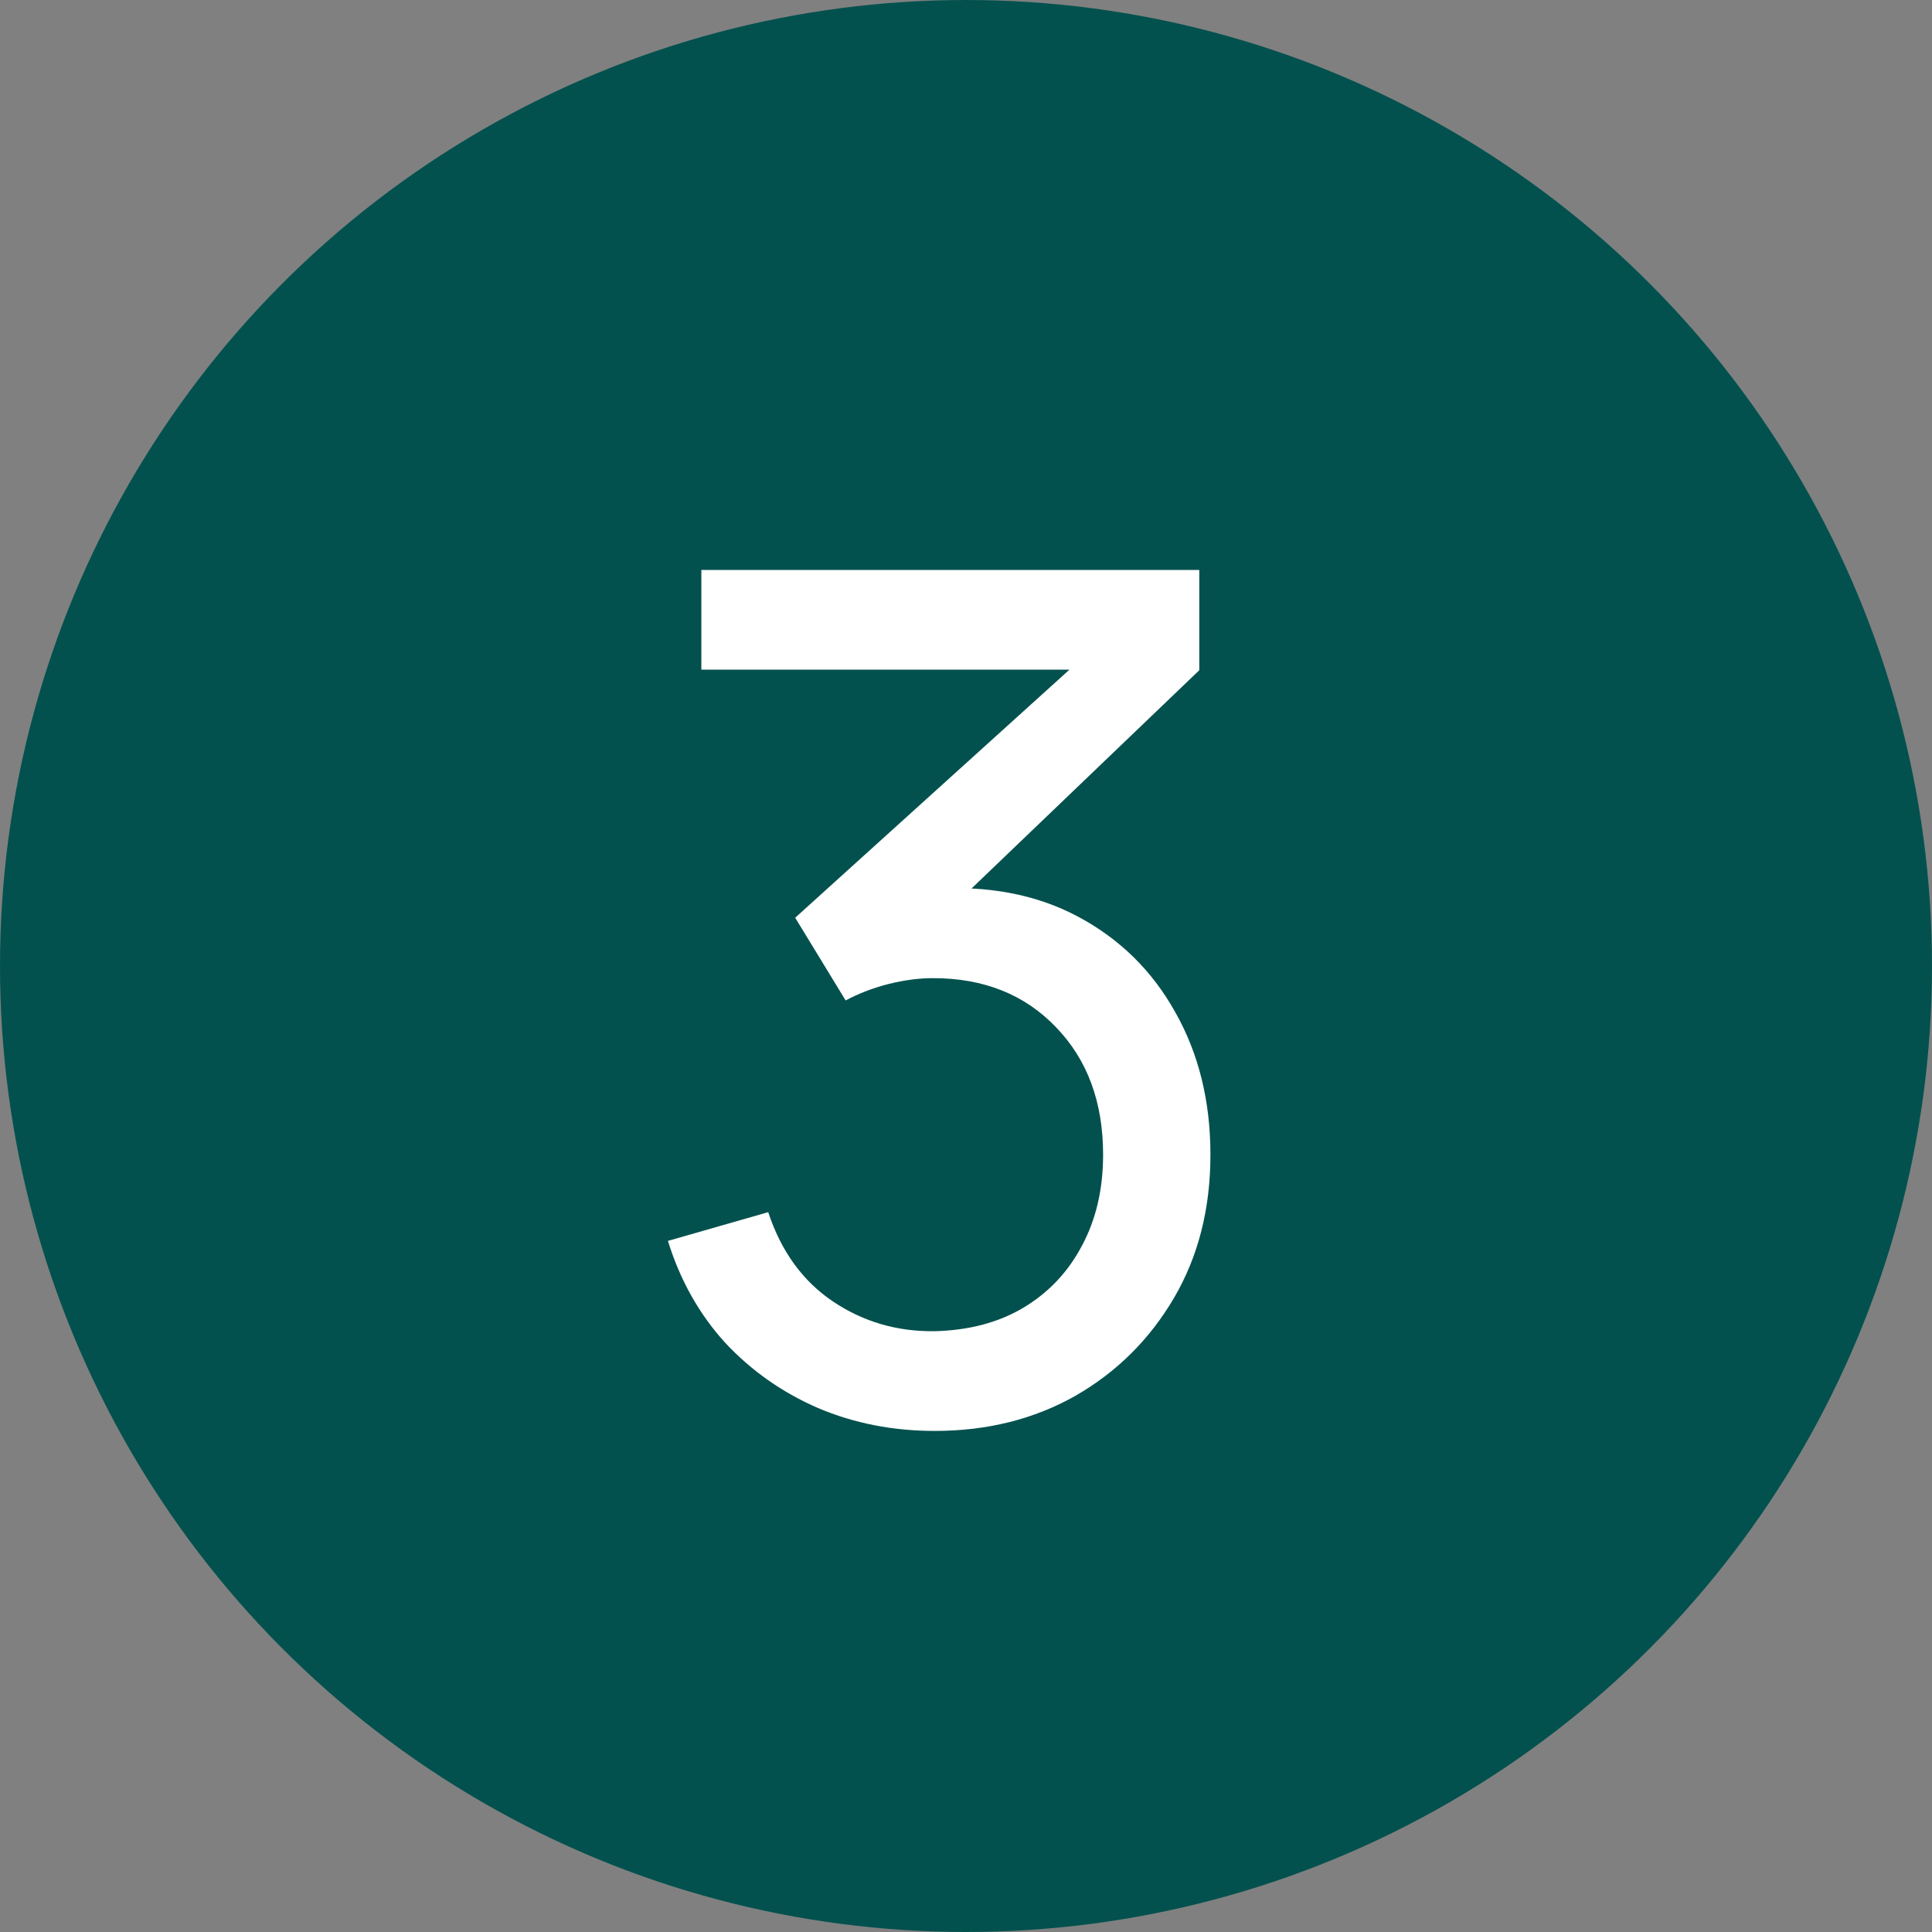
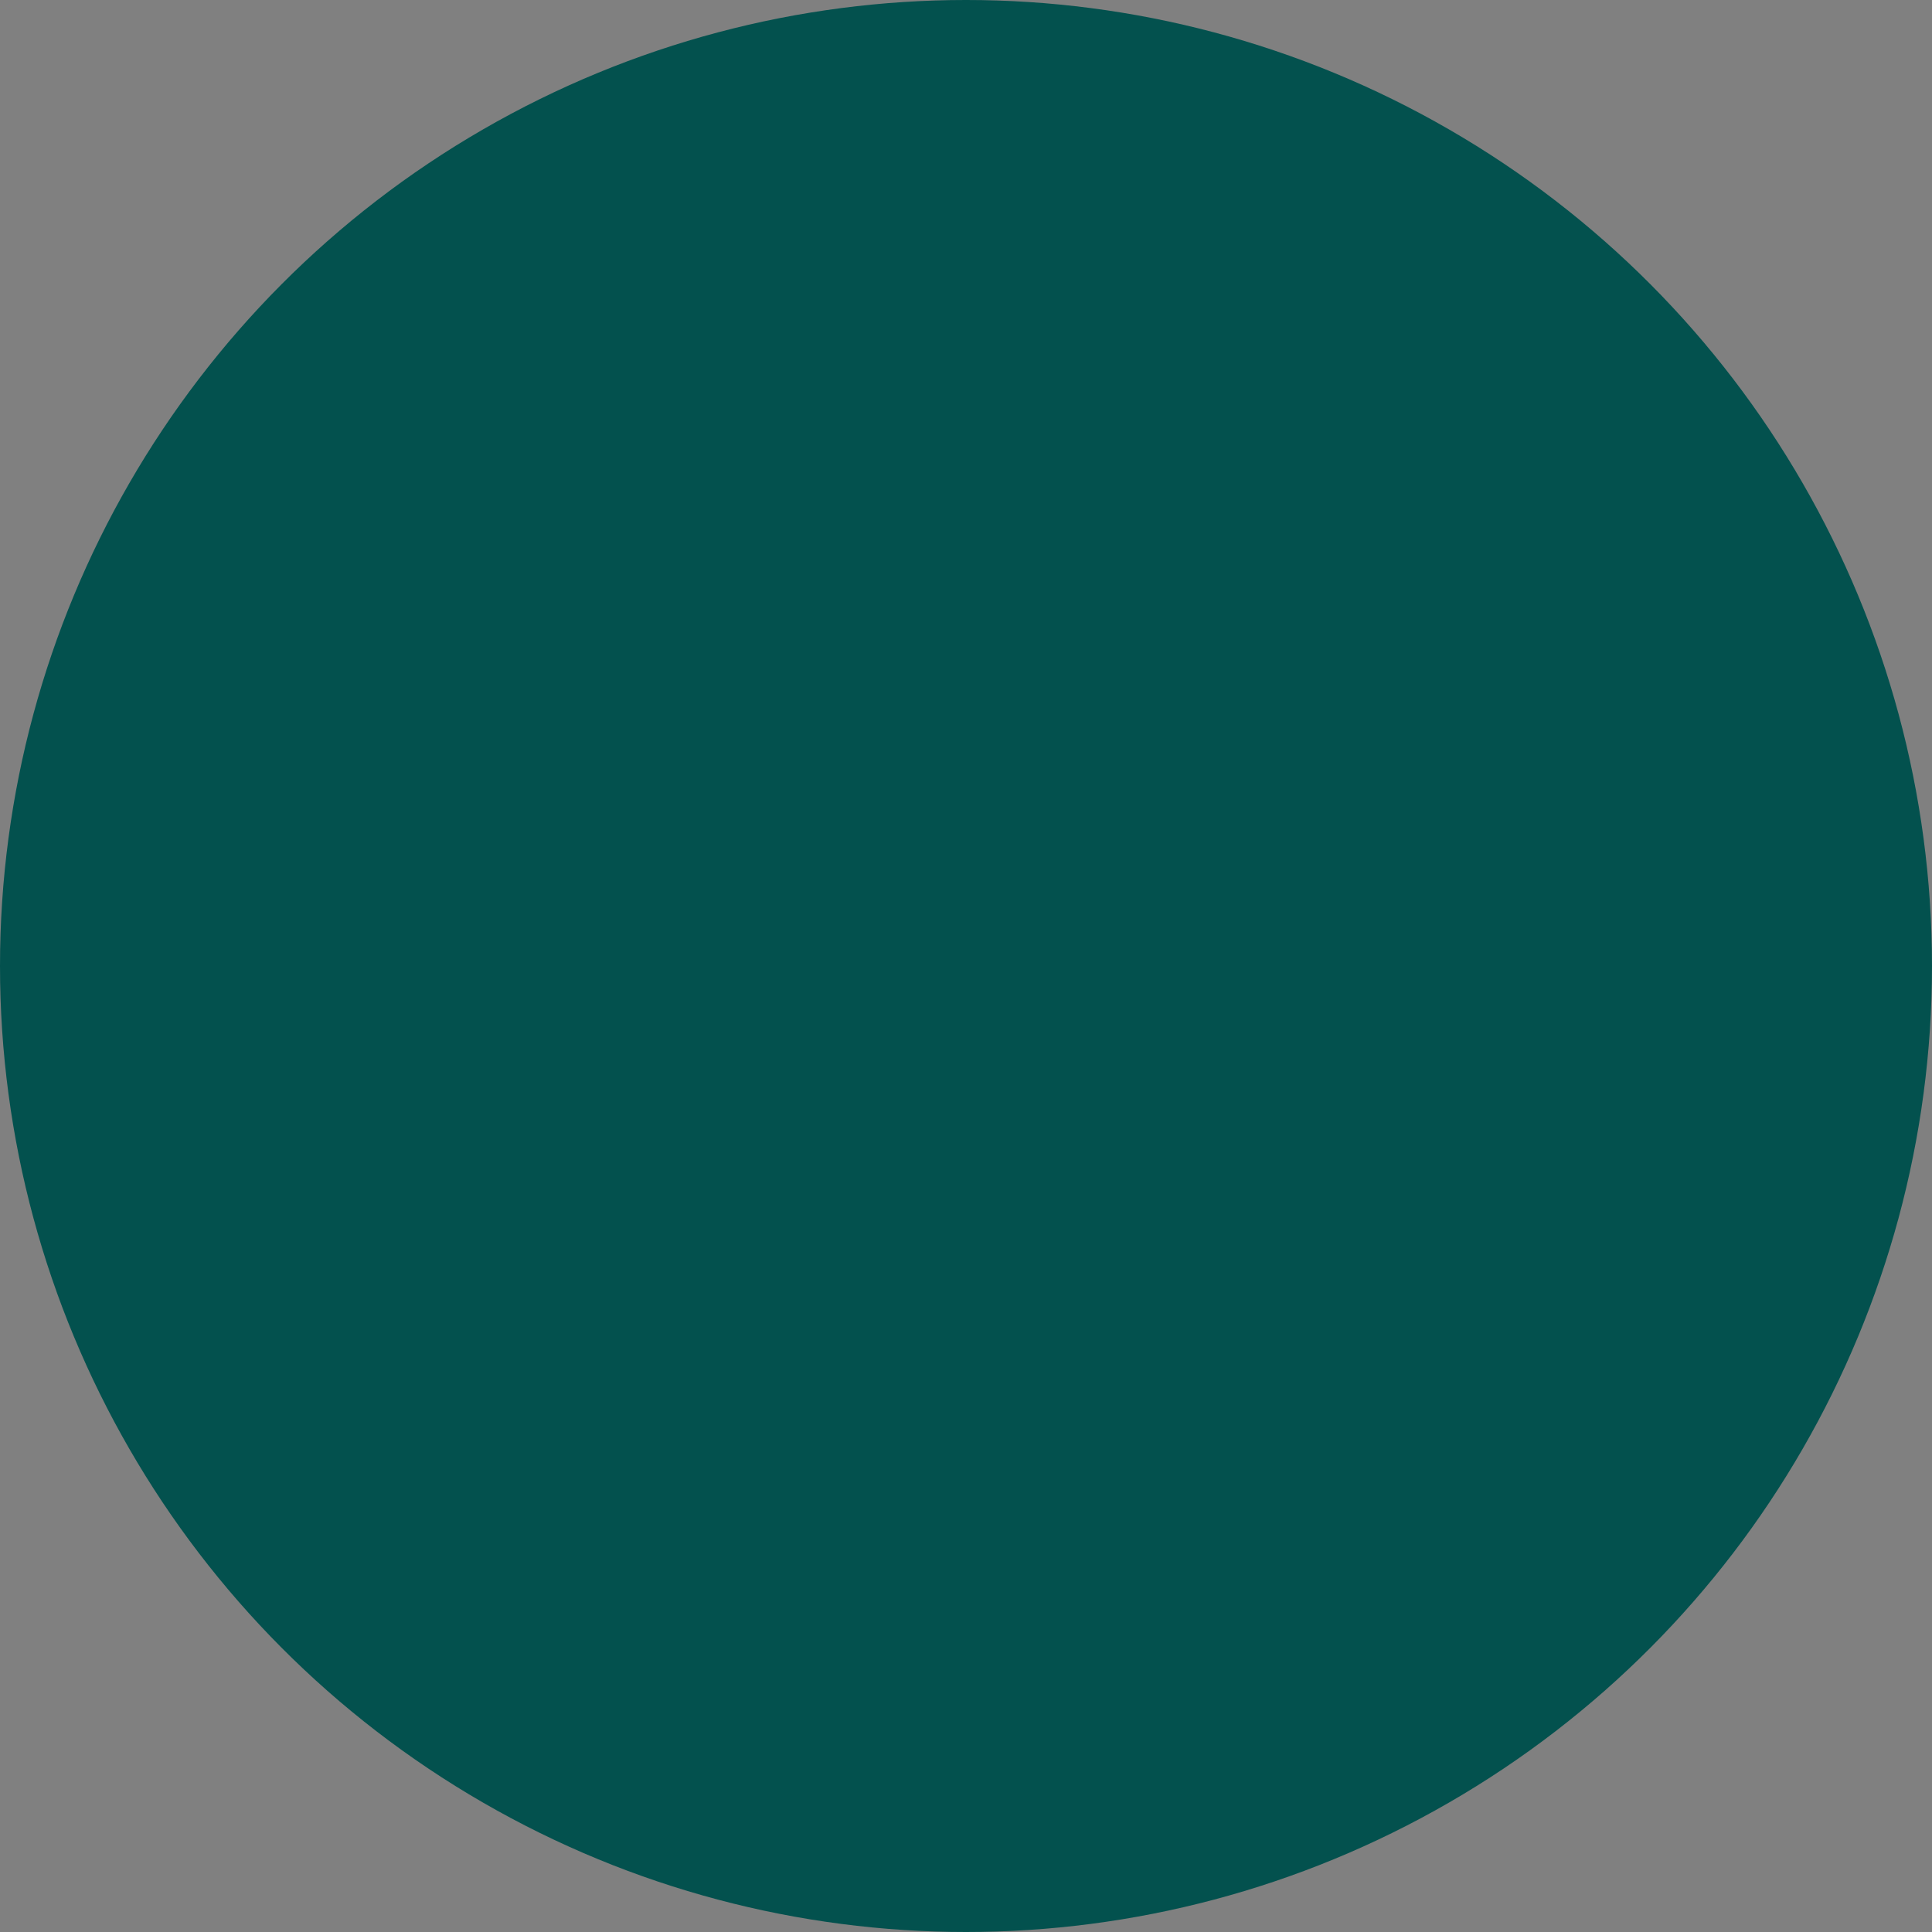
<svg xmlns="http://www.w3.org/2000/svg" width="56" height="56" viewBox="0 0 56 56" fill="none">
  <rect x="0" y="0" width="56" height="56" fill="#808080" stroke="none" />
  <circle cx="28" cy="28" r="28" fill="#03514E" />
-   <path d="M27.095 41.476C25.882 41.476 24.755 41.255 23.712 40.813C22.669 40.36 21.768 39.725 21.009 38.909C20.261 38.082 19.711 37.101 19.36 35.968L22.267 35.135C22.641 36.268 23.264 37.13 24.137 37.719C25.01 38.308 25.99 38.597 27.078 38.586C28.075 38.563 28.937 38.337 29.662 37.906C30.399 37.464 30.965 36.863 31.362 36.104C31.77 35.345 31.974 34.466 31.974 33.469C31.974 31.95 31.521 30.721 30.614 29.78C29.707 28.828 28.517 28.352 27.044 28.352C26.636 28.352 26.205 28.409 25.752 28.522C25.31 28.635 24.896 28.794 24.511 28.998L23.049 26.601L32.127 18.39L32.518 19.41H20.329V16.52H34.762V19.427L27.027 26.839L26.993 25.768C28.614 25.655 30.03 25.921 31.243 26.567C32.456 27.213 33.396 28.137 34.065 29.338C34.745 30.539 35.085 31.916 35.085 33.469C35.085 35.033 34.734 36.416 34.031 37.617C33.328 38.818 32.376 39.765 31.175 40.456C29.974 41.136 28.614 41.476 27.095 41.476Z" fill="white" />
</svg>